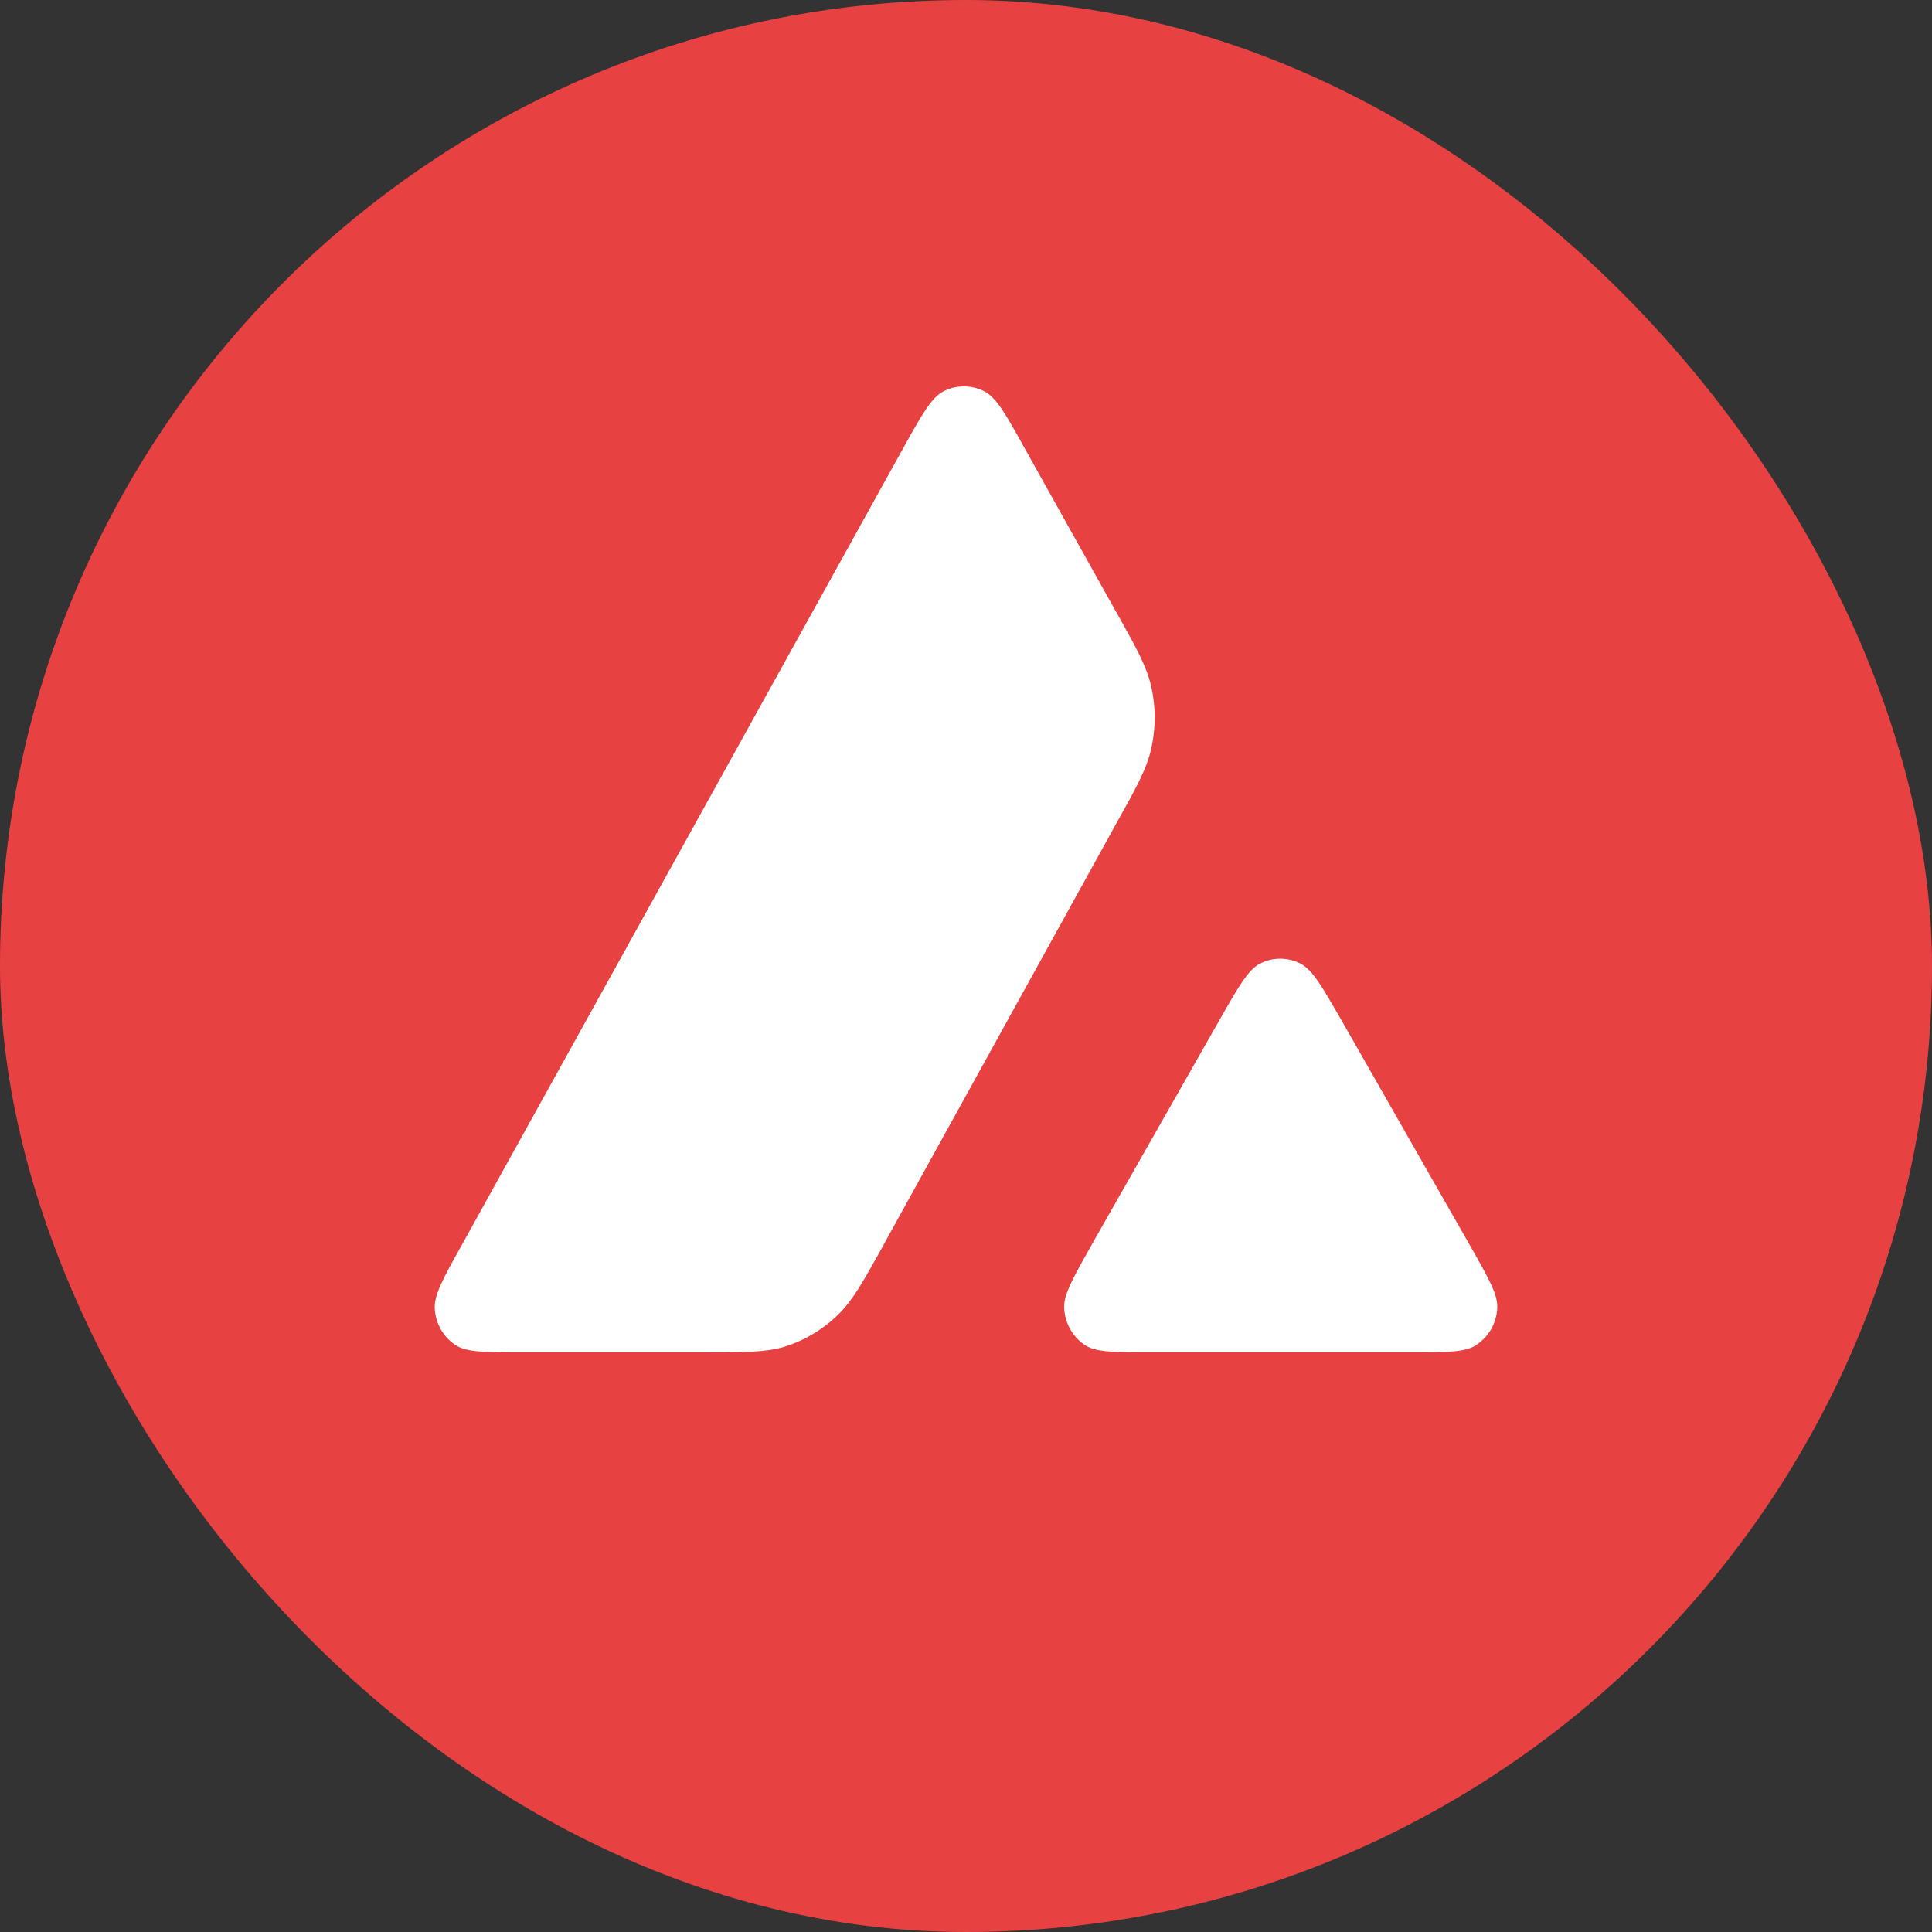
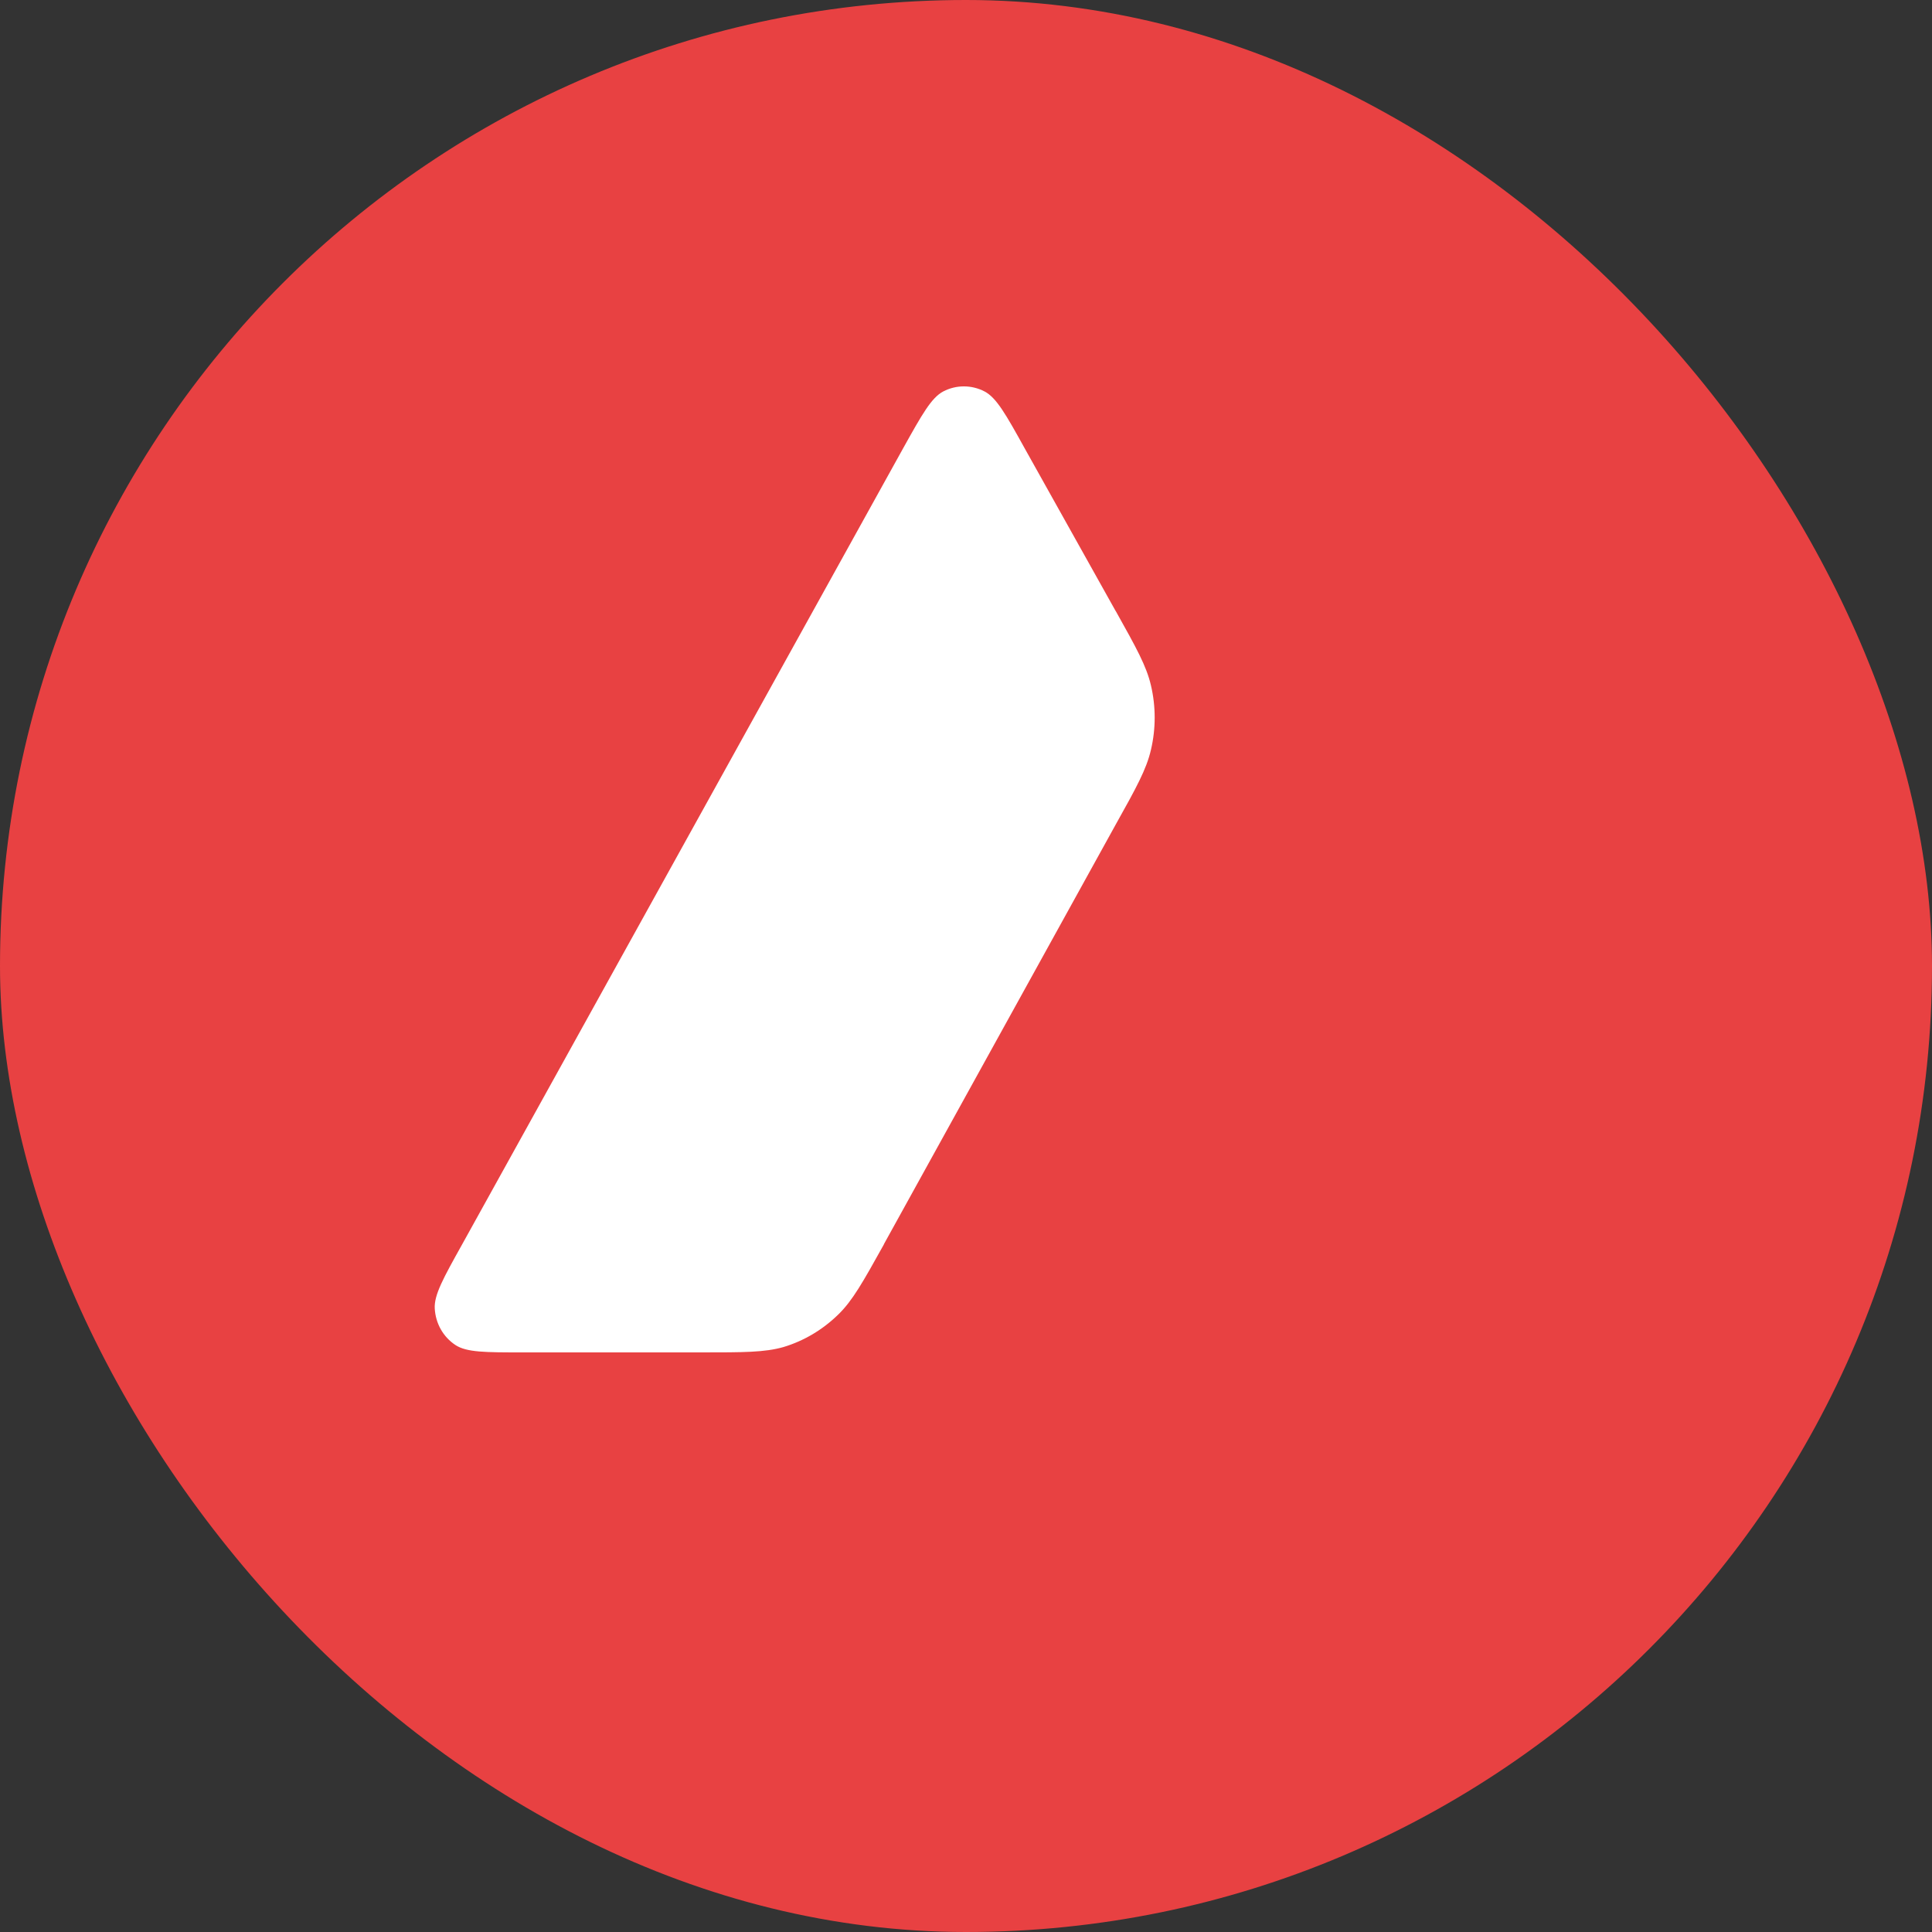
<svg xmlns="http://www.w3.org/2000/svg" width="40" height="40" viewBox="0 0 40 40" fill="none">
  <rect x="0" y="0" width="40" height="40" fill="#333333" stroke="none" />
  <rect width="40" height="40" rx="20" fill="#E84142" />
  <path d="M18.289 25.784L18.302 25.76H18.3L23.098 17.074C23.524 16.312 23.736 15.928 23.829 15.524C23.932 15.088 23.932 14.627 23.829 14.19C23.736 13.789 23.524 13.409 23.104 12.658L23.093 12.641L21.216 9.284C20.828 8.584 20.631 8.233 20.383 8.104C20.115 7.965 19.796 7.965 19.53 8.104C19.283 8.233 19.087 8.584 18.697 9.284L9.563 25.773C9.178 26.463 8.986 26.809 9.001 27.092C9.019 27.401 9.174 27.677 9.427 27.846C9.66 28 10.046 28 10.823 28H14.522C15.394 28 15.829 28 16.218 27.89C16.645 27.762 17.032 27.531 17.356 27.215C17.653 26.926 17.867 26.541 18.289 25.784Z" fill="white" />
-   <path d="M29.165 28C29.948 28 30.34 28 30.575 27.842L30.573 27.84C30.826 27.671 30.985 27.388 30.999 27.082C31.014 26.807 30.826 26.476 30.457 25.826C30.451 25.814 30.444 25.803 30.438 25.792C30.431 25.781 30.424 25.77 30.418 25.758L27.764 21.106L27.733 21.053C27.36 20.405 27.17 20.08 26.929 19.953C26.663 19.814 26.35 19.814 26.082 19.953C25.839 20.084 25.643 20.424 25.253 21.11L22.607 25.762L22.599 25.779L22.594 25.788C22.21 26.468 22.018 26.808 22.032 27.088C22.051 27.394 22.205 27.677 22.459 27.846C22.689 28 23.083 28 23.864 28H29.165Z" fill="white" />
</svg>